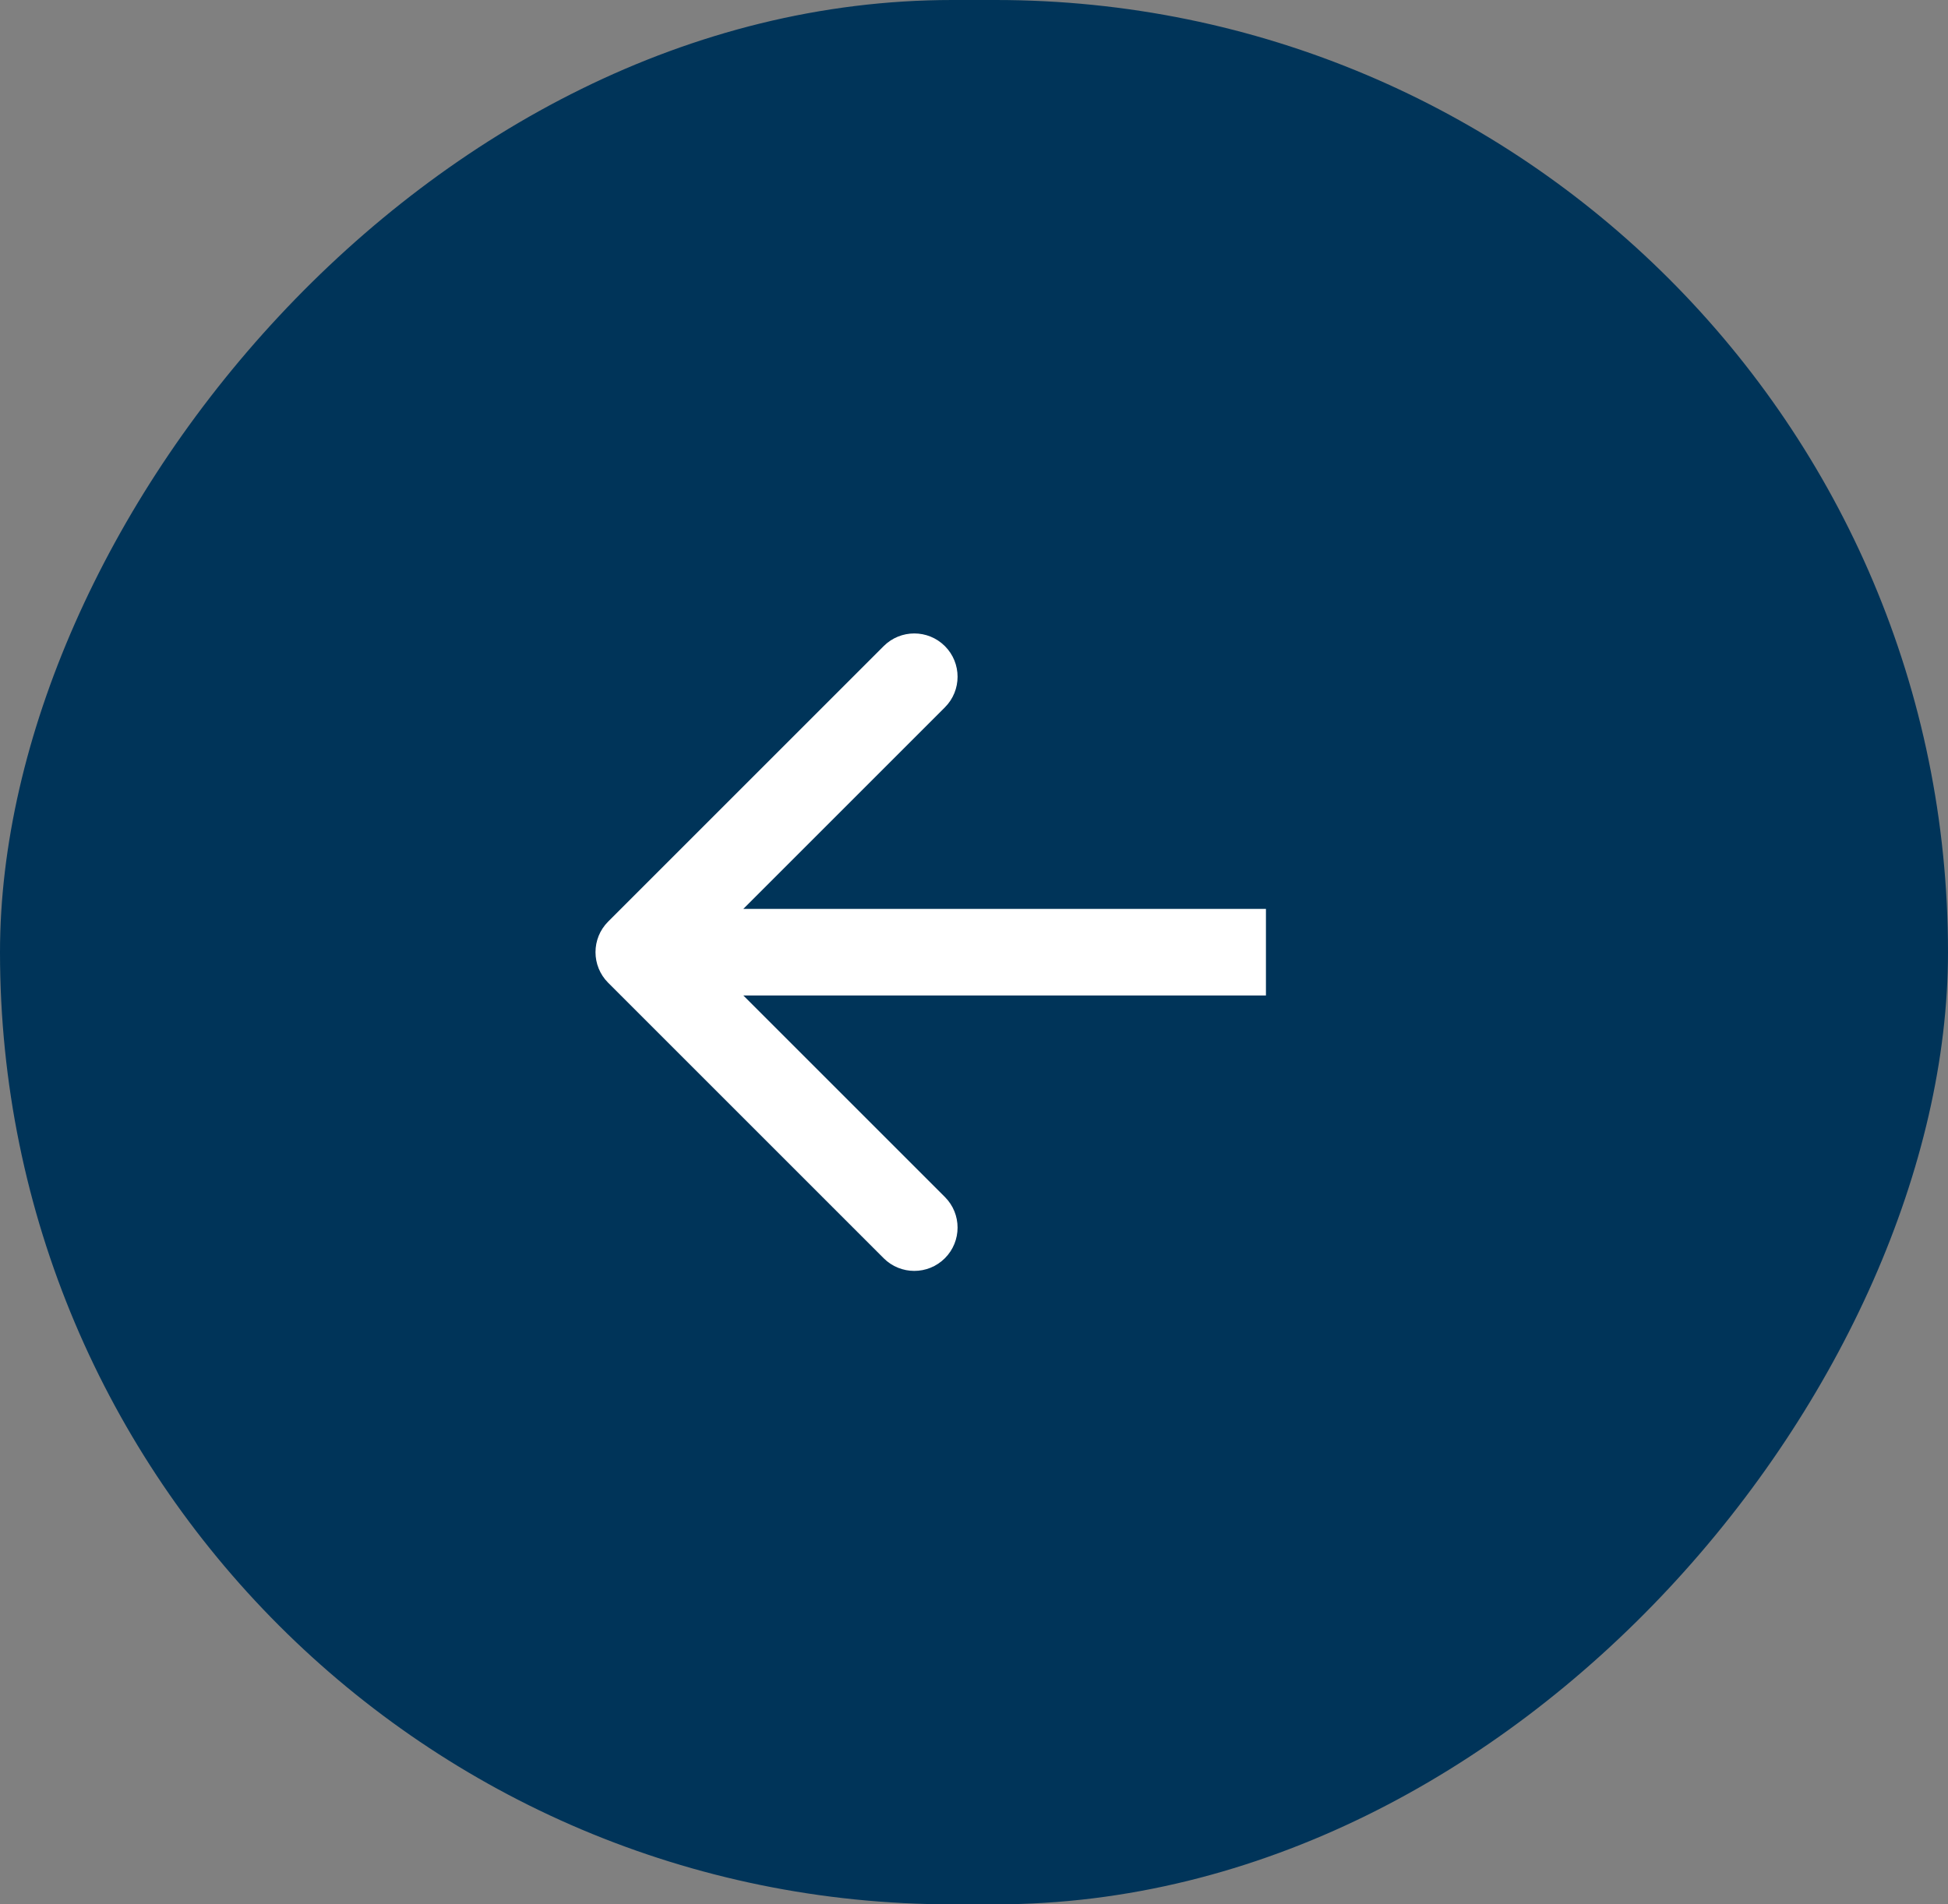
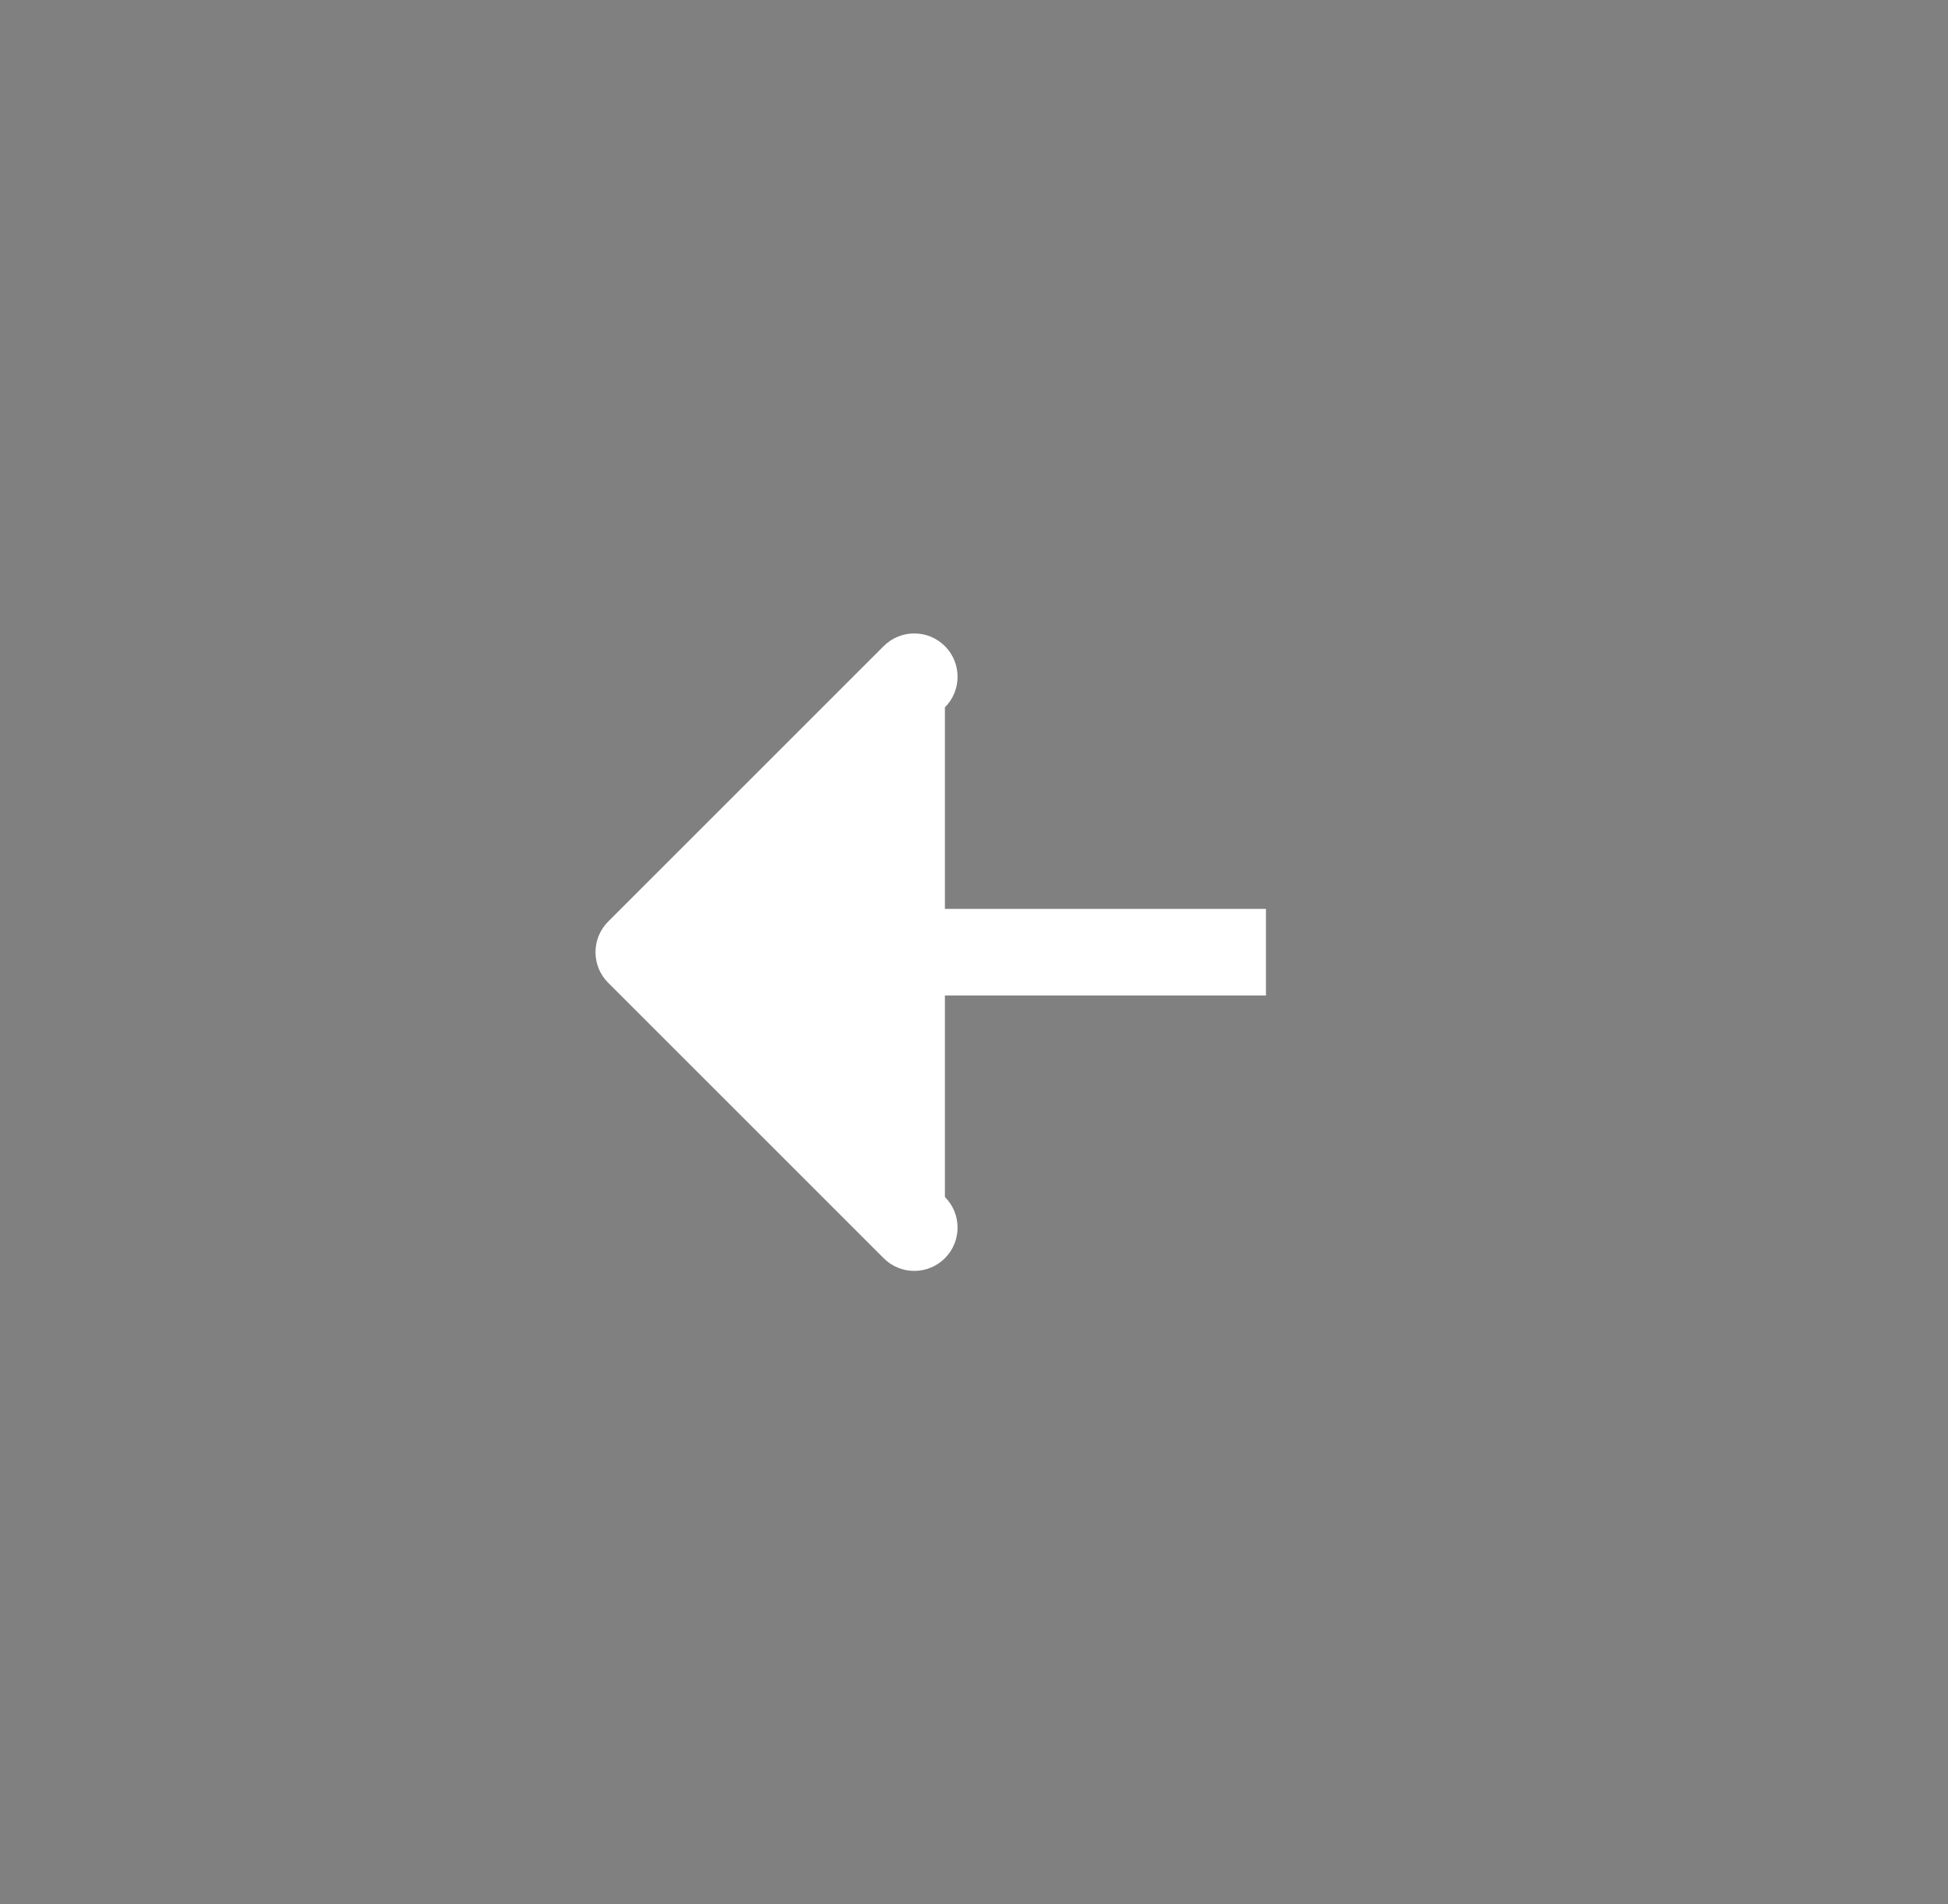
<svg xmlns="http://www.w3.org/2000/svg" width="45" height="44" viewBox="0 0 45 44" fill="none">
  <rect x="0" y="0" width="45" height="44" fill="#808080" stroke="none" />
-   <rect width="45" height="44" rx="22" transform="matrix(-1 0 0 1 45 0)" fill="#003459" />
-   <path d="M14.049 22.707C13.659 22.317 13.659 21.683 14.049 21.293L20.413 14.929C20.804 14.538 21.437 14.538 21.828 14.929C22.218 15.319 22.218 15.953 21.828 16.343L16.171 22L21.828 27.657C22.218 28.047 22.218 28.68 21.828 29.071C21.437 29.462 20.804 29.462 20.413 29.071L14.049 22.707ZM29.244 23L14.756 23L14.756 21L29.244 21L29.244 23Z" fill="white" />
+   <path d="M14.049 22.707C13.659 22.317 13.659 21.683 14.049 21.293L20.413 14.929C20.804 14.538 21.437 14.538 21.828 14.929C22.218 15.319 22.218 15.953 21.828 16.343L21.828 27.657C22.218 28.047 22.218 28.68 21.828 29.071C21.437 29.462 20.804 29.462 20.413 29.071L14.049 22.707ZM29.244 23L14.756 23L14.756 21L29.244 21L29.244 23Z" fill="white" />
</svg>